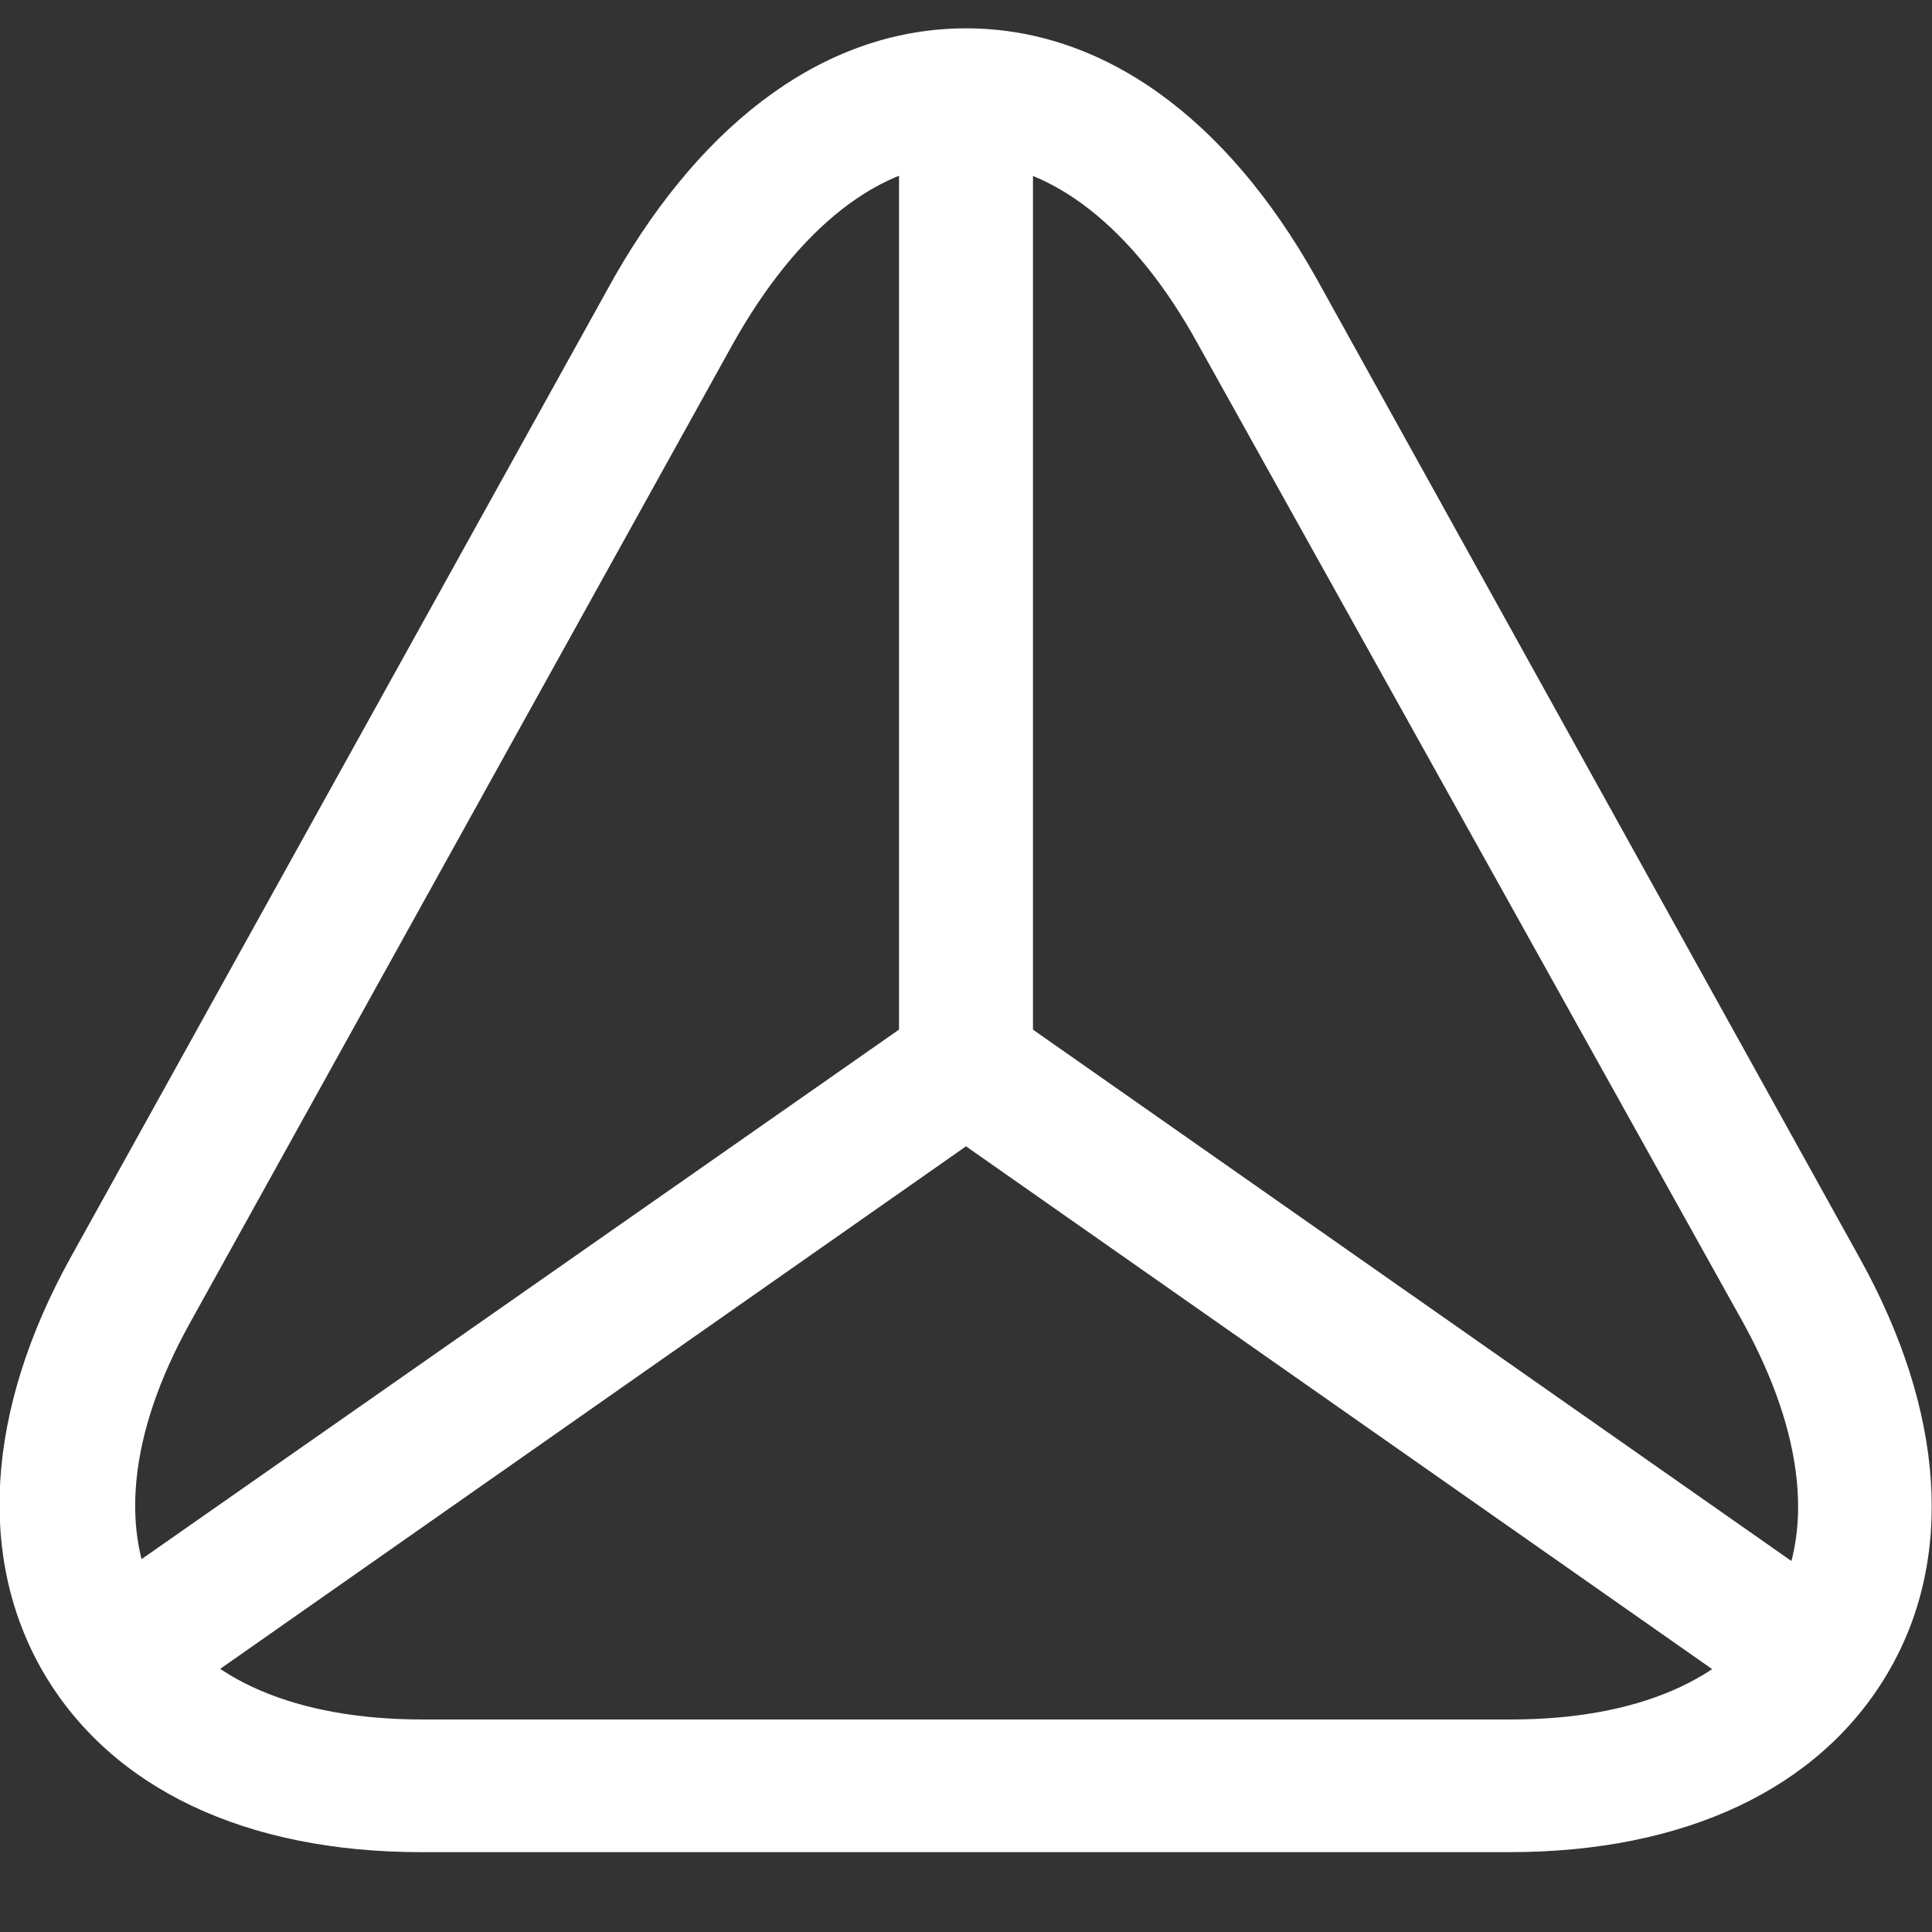
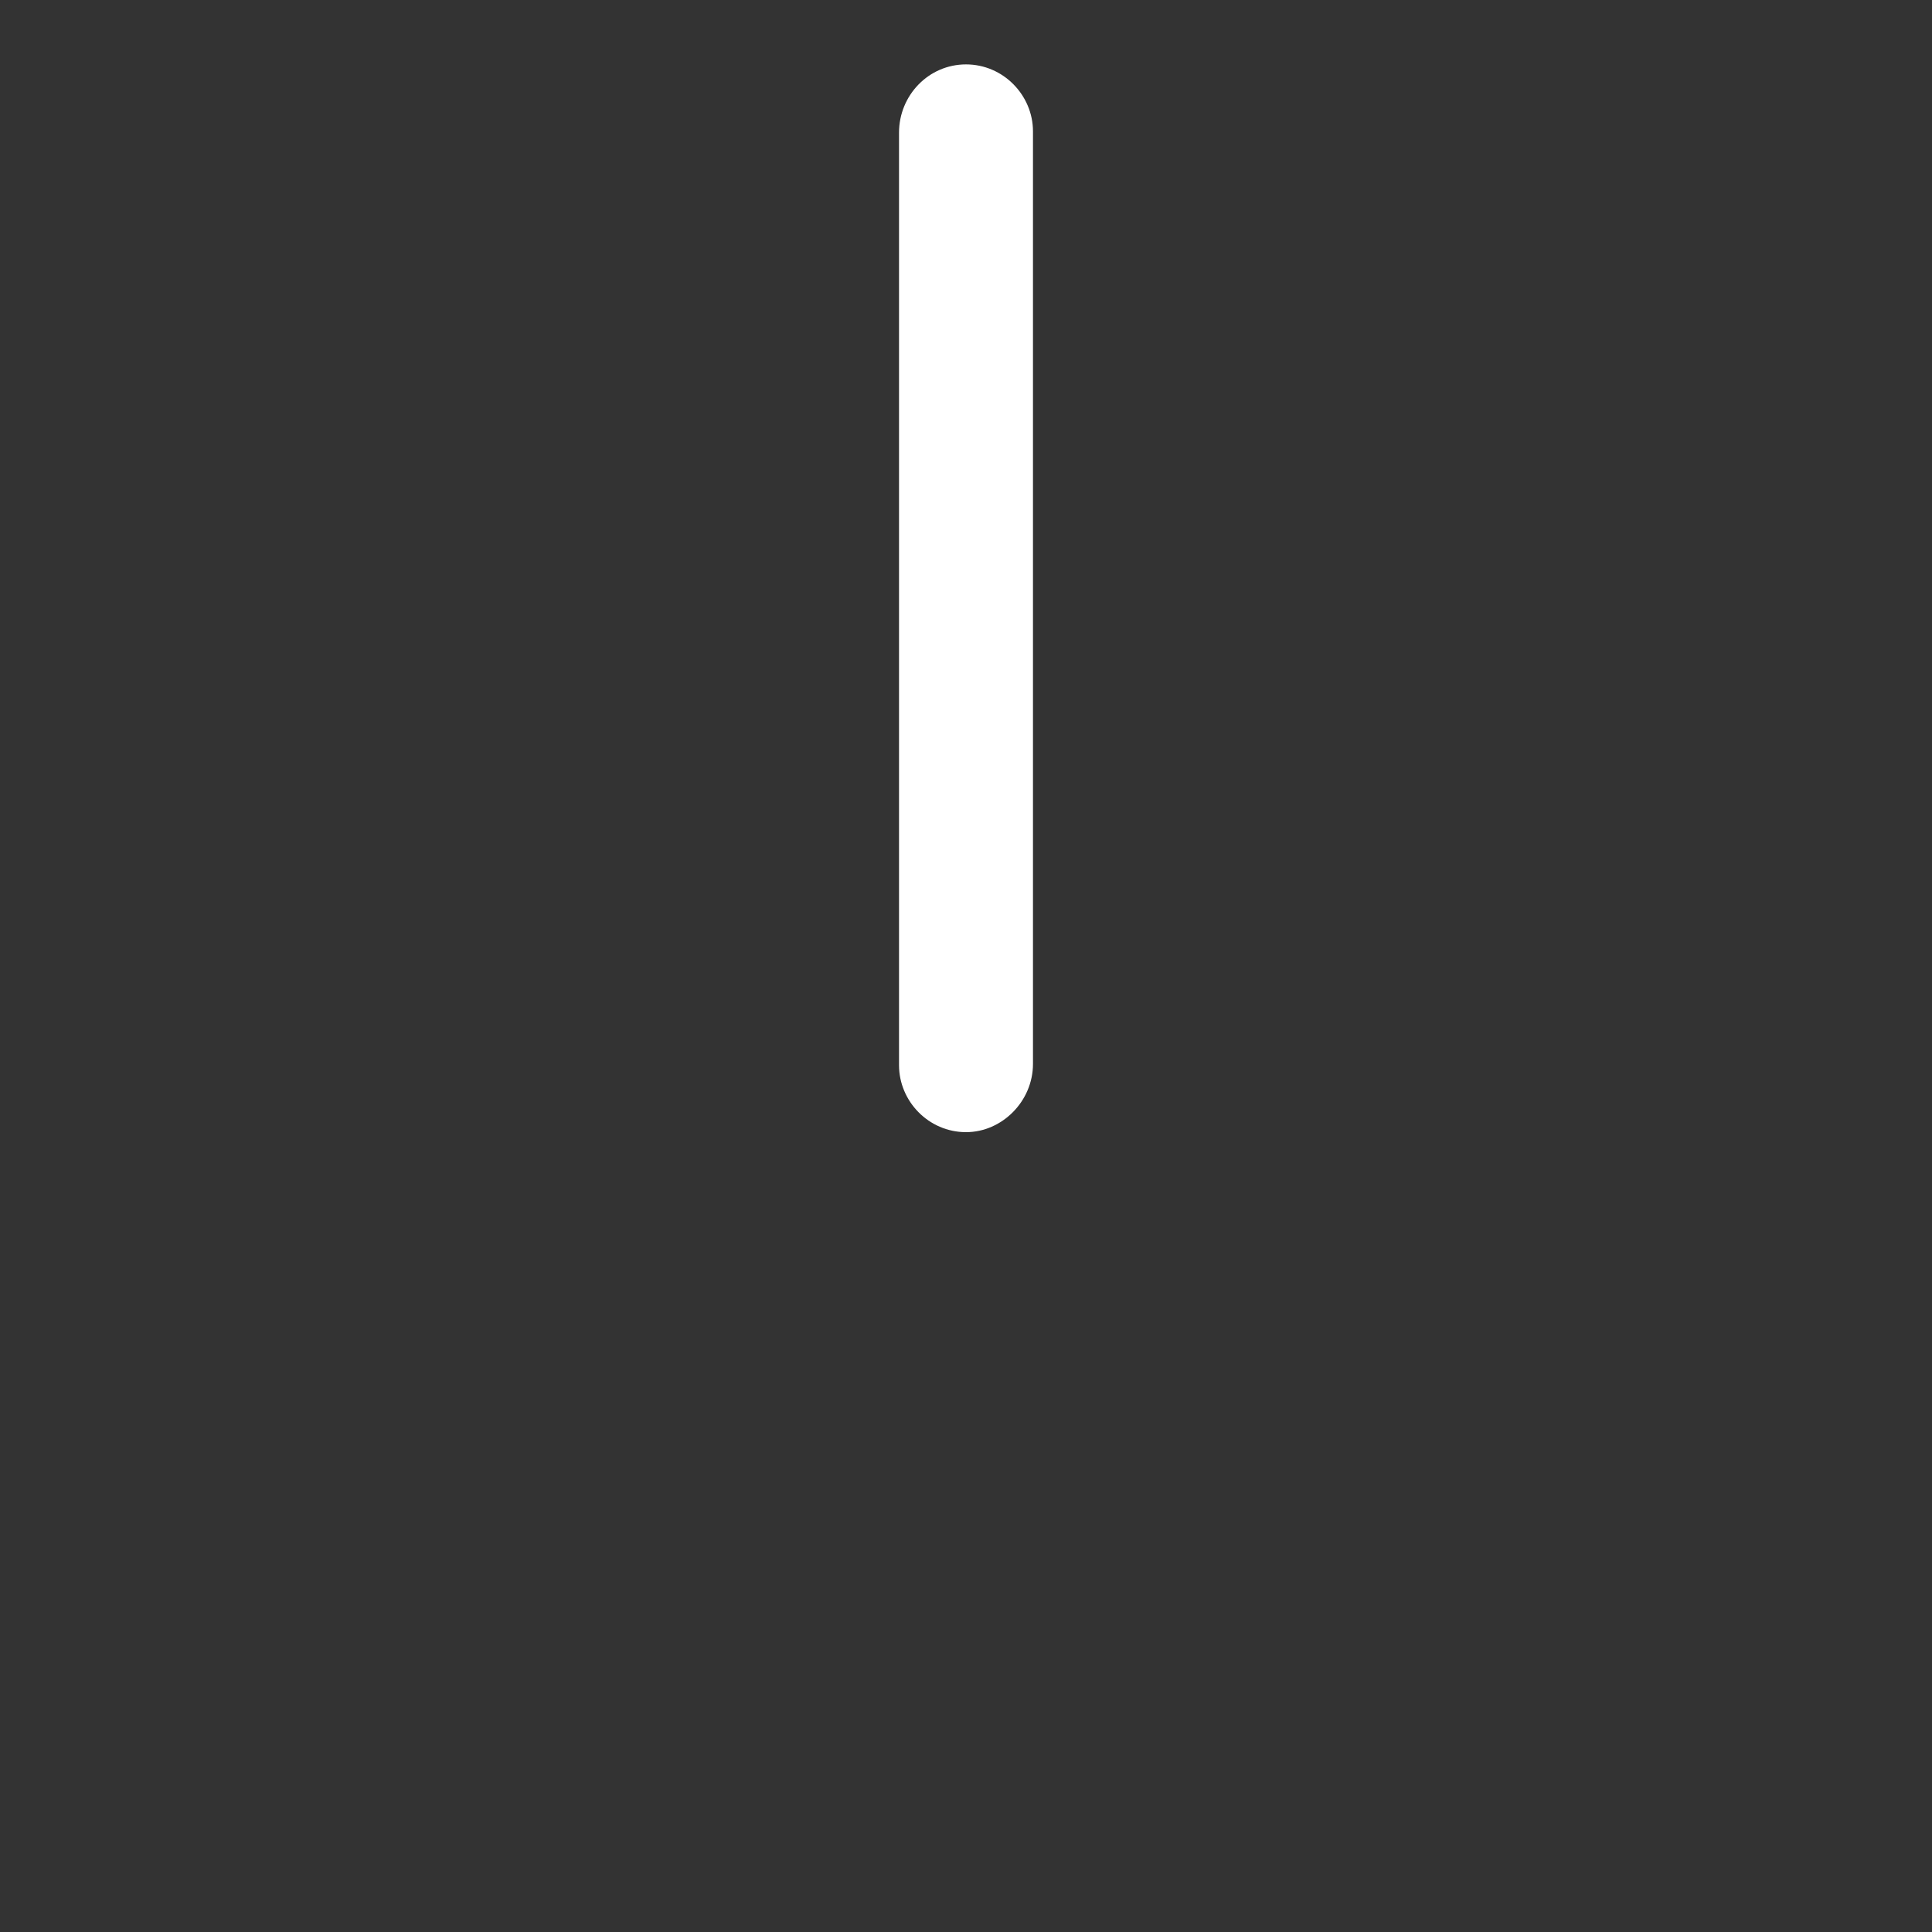
<svg xmlns="http://www.w3.org/2000/svg" version="1.1" id="Layer_1" x="0px" y="0px" viewBox="0 0 150 150" style="enable-background:new 0 0 150 150;" xml:space="preserve">
  <rect x="0" y="0" width="150" height="150" fill="#333333" stroke="none" />
  <style type="text/css">
	.st0{fill:#FFFFFF;}
</style>
  <g>
-     <path class="st0" d="M117.2,143.8H32.7c-13.6,0-24-4.9-29.3-13.9c-5.2-8.9-4.5-20.4,2.1-32.3l42.2-76.1C54.8,9.1,64.4,2.2,75,2.2   s20.2,6.9,27.2,19.4l42.2,76.1c6.6,11.9,7.4,23.4,2.1,32.3C141.2,138.9,130.8,143.8,117.2,143.8z M75,12.6c-6.6,0-13,5-18.1,14.1   l-42.2,76.1c-4.7,8.5-5.5,16.3-2.2,22c3.3,5.6,10.5,8.7,20.3,8.7h84.5c9.8,0,16.9-3.1,20.3-8.7c3.3-5.6,2.5-13.4-2.2-22L93,26.7   C88,17.6,81.5,12.6,75,12.6z" />
-     <path class="st0" d="M140.8,134c-1,0-2.1-0.3-3-1L75,89l-62.8,44c-2.4,1.7-5.6,1.1-7.3-1.3c-1.7-2.4-1.1-5.6,1.3-7.3L72,78.4   c1.8-1.3,4.2-1.3,6,0l65.8,46.1c2.4,1.7,2.9,4.9,1.3,7.3C144.1,133.2,142.5,134,140.8,134z" />
    <path class="st0" d="M75,87.9c-2.9,0-5.2-2.4-5.2-5.2V10.3C69.8,7.4,72.1,5,75,5s5.2,2.4,5.2,5.2v72.4C80.2,85.5,77.8,87.9,75,87.9   z" />
  </g>
</svg>